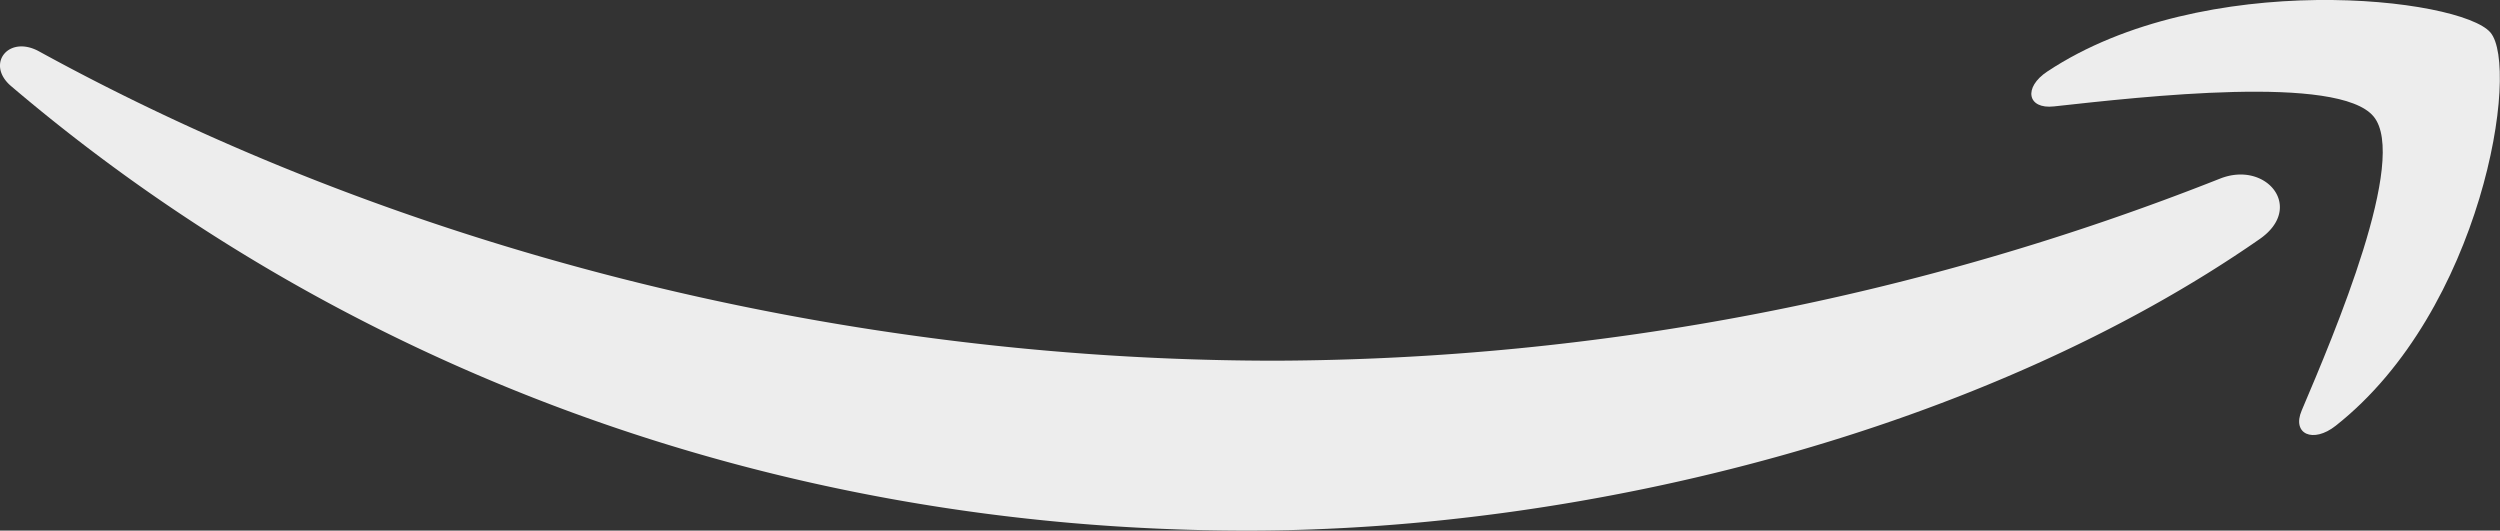
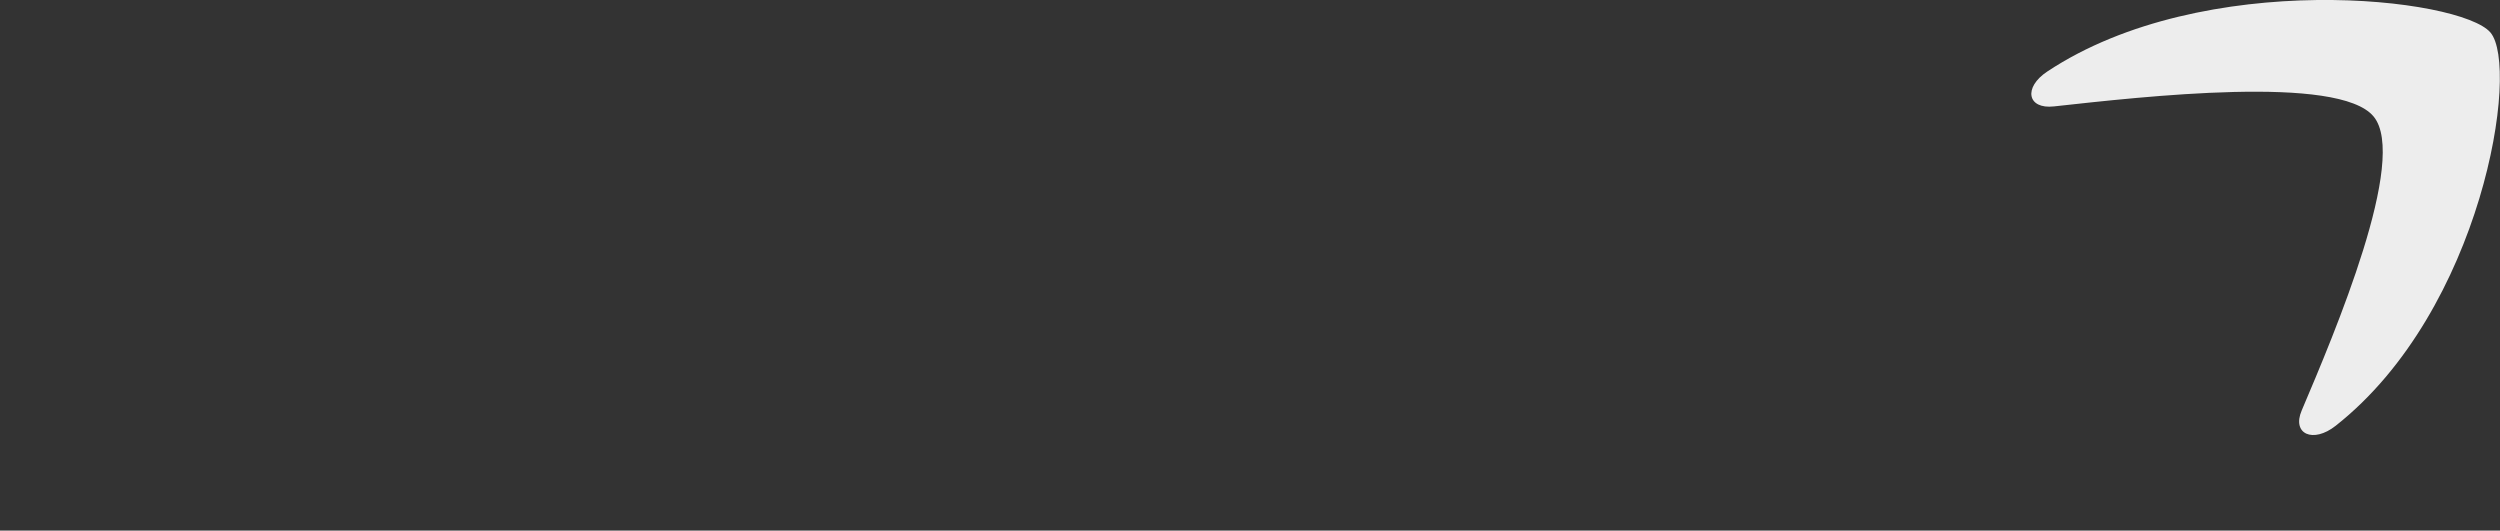
<svg xmlns="http://www.w3.org/2000/svg" viewBox="0 0 379.9 80.63">
  <rect x="0" y="0" width="379.9" height="80.63" fill="#333333" stroke="none" />
  <defs>
    <style>.cls-1{fill:#ededed;fill-rule:evenodd;}</style>
  </defs>
  <title>simbolo-amazon-blanco</title>
  <g id="Capa_2" data-name="Capa 2">
    <g id="Layer_1" data-name="Layer 1">
-       <path class="cls-1" d="M343.39,36.32C301.79,65.25,241.5,80.63,189.57,80.63c-72.77,0-138.3-25.35-187.89-67.55-3.89-3.31-.42-7.84,4.26-5.27,53.5,29.34,119.67,47,188,47a393.83,393.83,0,0,0,143.4-27.66C344.37,24.35,350.27,31.53,343.39,36.32Z" />
      <path class="cls-1" d="M360.69,17.7c-5.32-6.42-35.16-3-48.57-1.53-4.06.46-4.69-2.88-1-5.31C334.9-4.9,373.91-.35,378.44,4.93s-1.2,42.18-23.51,59.77c-3.43,2.71-6.69,1.27-5.17-2.31C354.78,50.58,366,24.12,360.69,17.7Z" />
    </g>
  </g>
</svg>